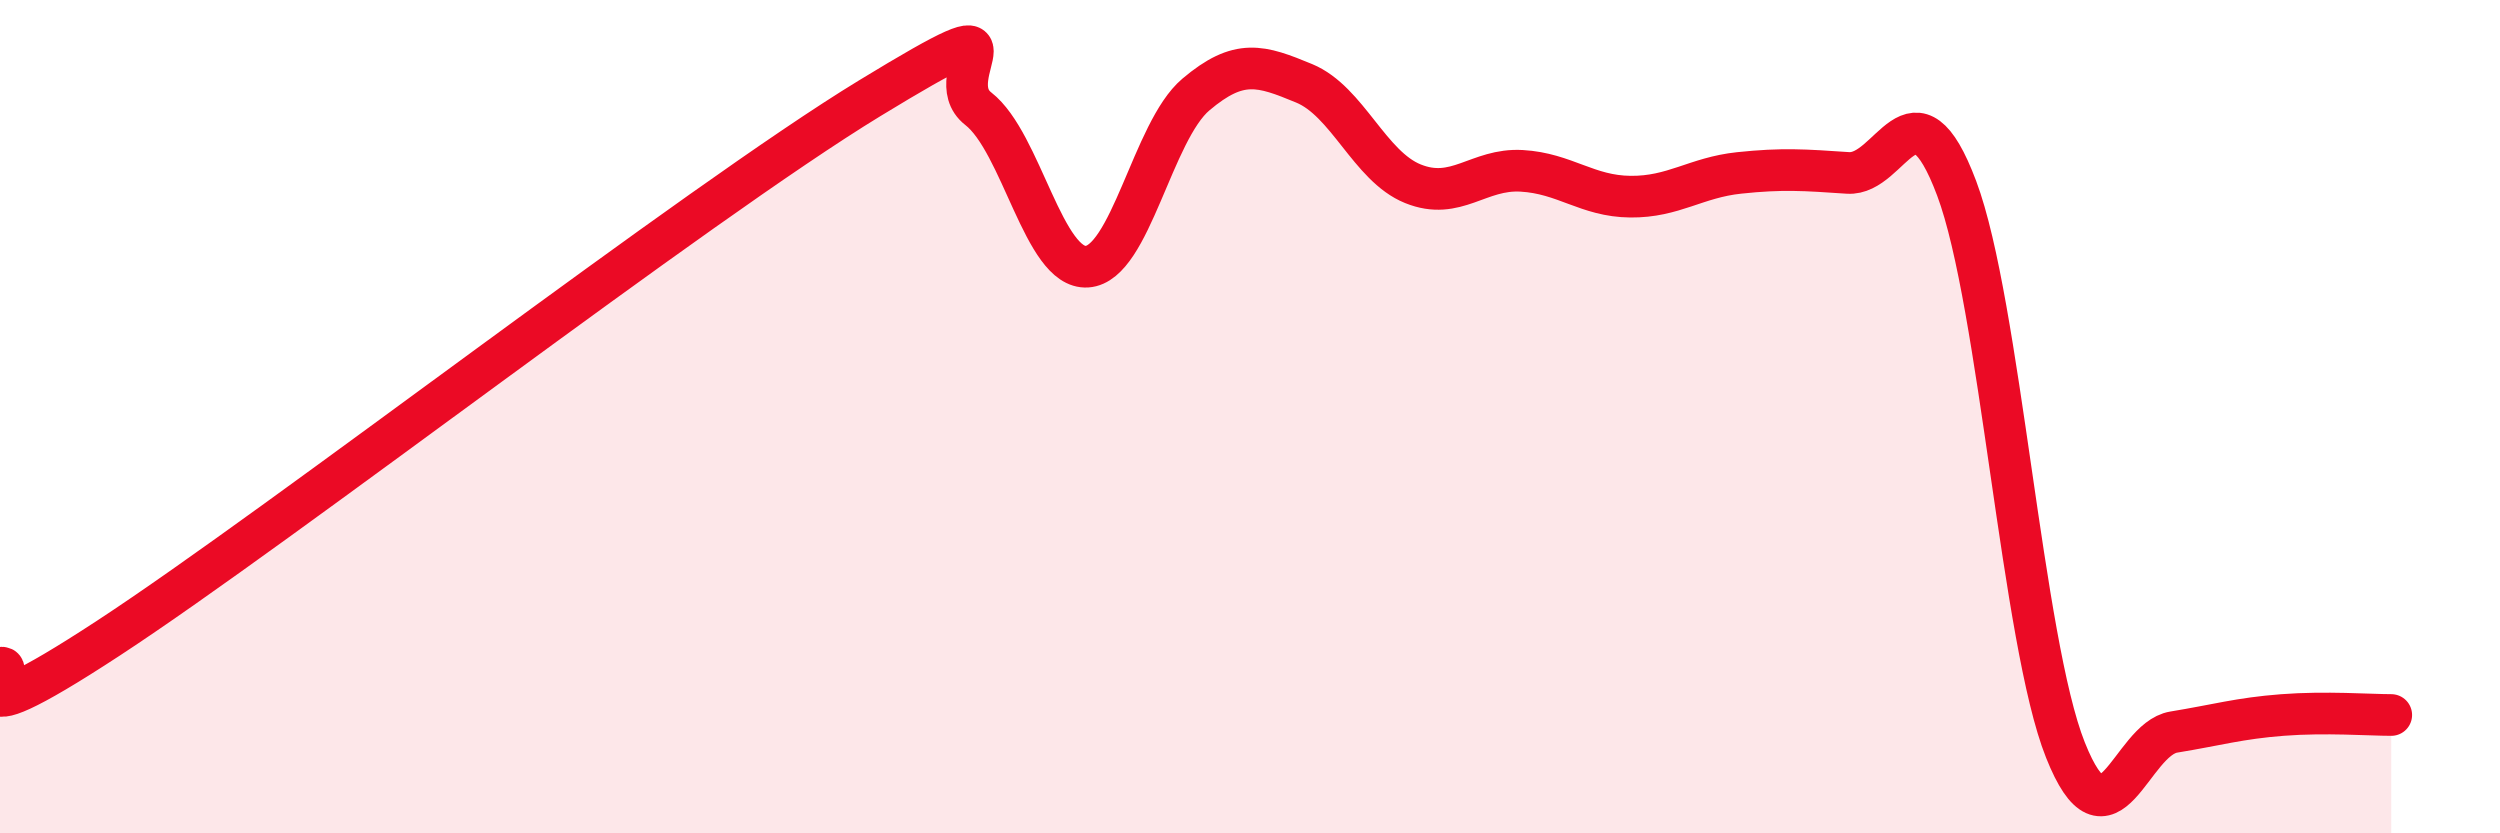
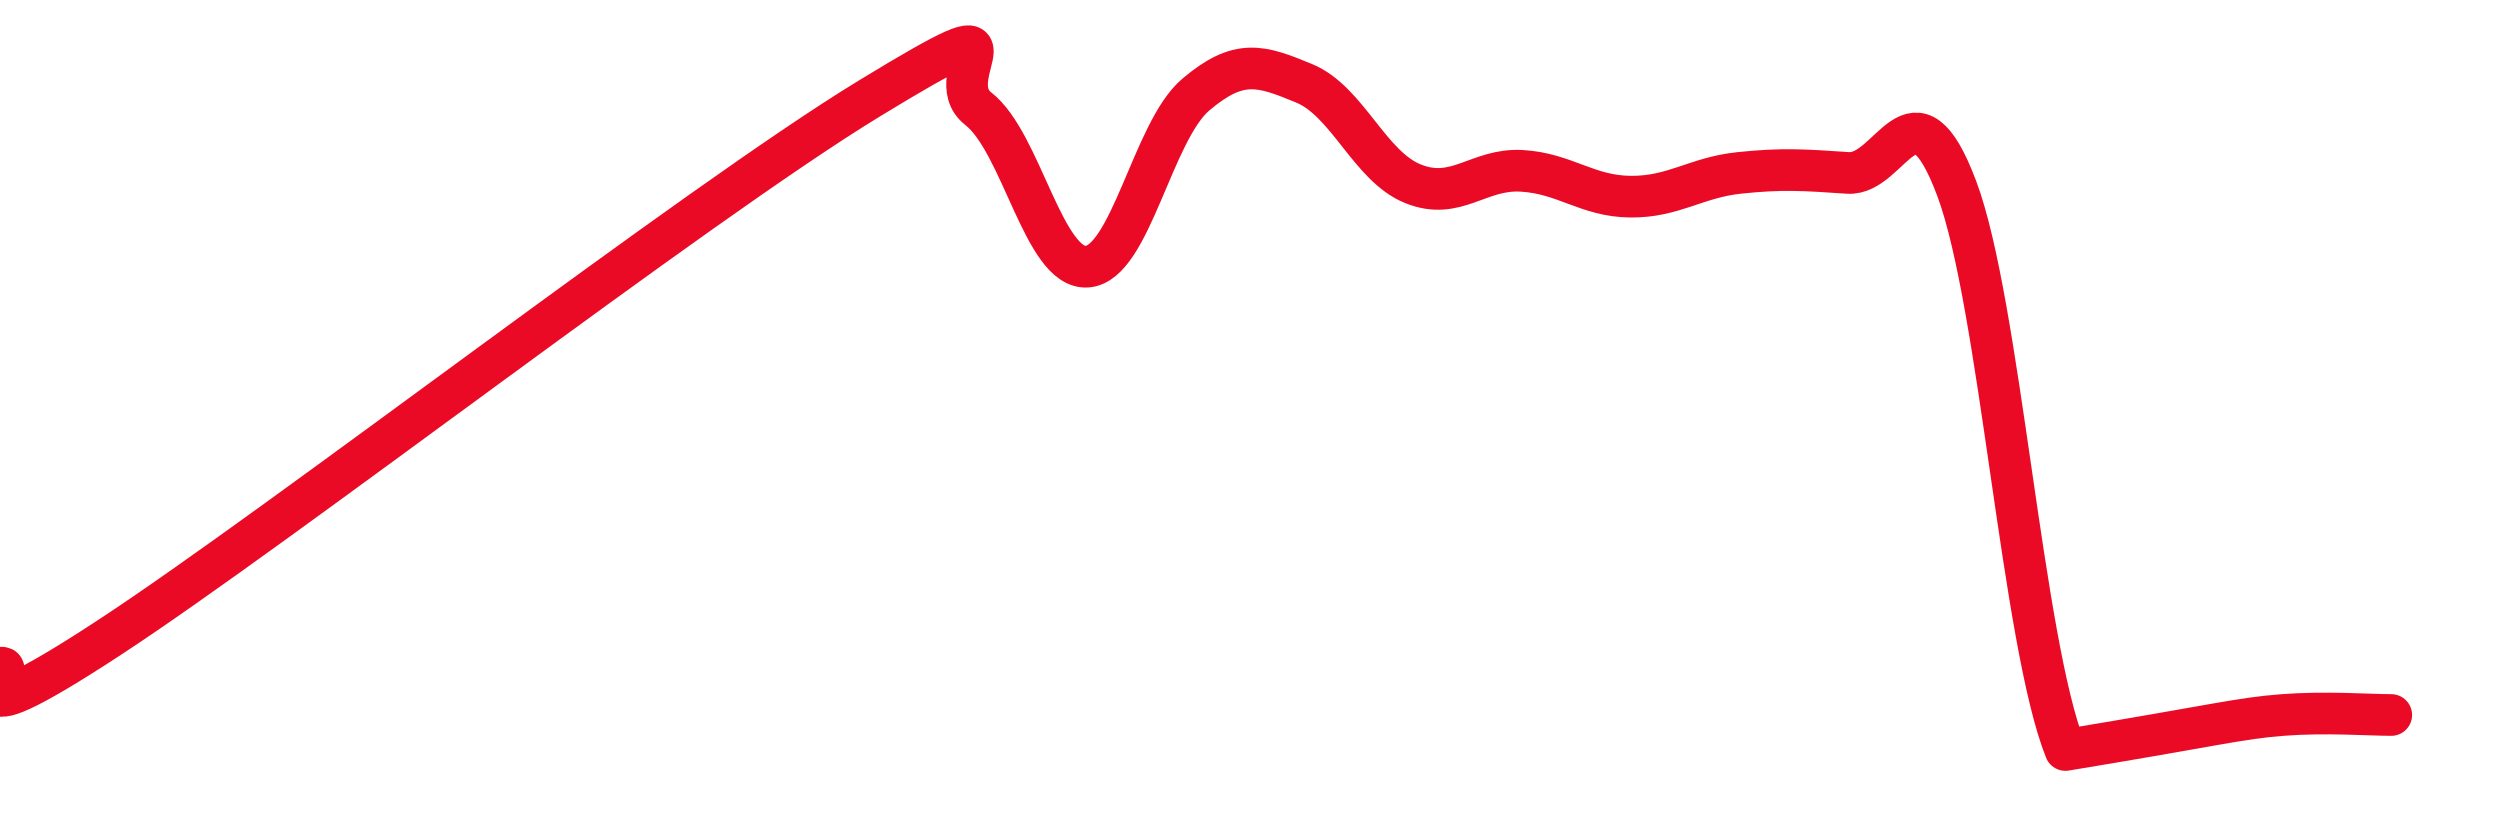
<svg xmlns="http://www.w3.org/2000/svg" width="60" height="20" viewBox="0 0 60 20">
-   <path d="M 0,16.03 C 0.52,15.89 -1.56,18.04 2.61,15.31 C 6.78,12.58 16.7,4.9 20.87,2.36 C 25.04,-0.18 22.44,1.8 23.48,2.61 C 24.52,3.42 25.05,6.47 26.09,6.4 C 27.13,6.33 27.66,3.15 28.7,2.27 C 29.74,1.39 30.26,1.57 31.3,2 C 32.34,2.43 32.87,3.99 33.91,4.41 C 34.95,4.83 35.48,4.04 36.52,4.1 C 37.56,4.16 38.09,4.71 39.13,4.72 C 40.17,4.73 40.7,4.26 41.74,4.15 C 42.78,4.04 43.31,4.08 44.35,4.15 C 45.39,4.22 45.92,1.75 46.96,4.52 C 48,7.29 48.53,15.39 49.57,18 C 50.61,20.61 51.13,17.74 52.17,17.57 C 53.21,17.4 53.74,17.24 54.78,17.16 C 55.82,17.08 56.87,17.16 57.39,17.16L57.39 20L0 20Z" fill="#EB0A25" opacity="0.1" stroke-linecap="round" stroke-linejoin="round" />
-   <path d="M 0,16.03 C 0.52,15.89 -1.56,18.04 2.61,15.31 C 6.78,12.58 16.7,4.9 20.87,2.36 C 25.04,-0.18 22.44,1.8 23.48,2.61 C 24.52,3.42 25.05,6.47 26.09,6.4 C 27.13,6.33 27.66,3.15 28.7,2.27 C 29.74,1.39 30.26,1.57 31.3,2 C 32.34,2.43 32.87,3.99 33.91,4.41 C 34.95,4.83 35.48,4.04 36.52,4.1 C 37.56,4.16 38.09,4.71 39.13,4.72 C 40.17,4.73 40.7,4.26 41.74,4.15 C 42.78,4.04 43.31,4.08 44.35,4.15 C 45.39,4.22 45.92,1.75 46.96,4.52 C 48,7.29 48.53,15.39 49.57,18 C 50.61,20.61 51.13,17.74 52.17,17.57 C 53.21,17.4 53.74,17.24 54.78,17.16 C 55.82,17.08 56.87,17.16 57.39,17.16" stroke="#EB0A25" stroke-width="1" fill="none" stroke-linecap="round" stroke-linejoin="round" />
+   <path d="M 0,16.03 C 0.52,15.89 -1.56,18.04 2.61,15.31 C 6.78,12.58 16.7,4.9 20.87,2.36 C 25.04,-0.18 22.44,1.8 23.48,2.61 C 24.52,3.42 25.05,6.47 26.09,6.4 C 27.13,6.33 27.66,3.15 28.7,2.27 C 29.74,1.39 30.26,1.57 31.3,2 C 32.34,2.43 32.87,3.99 33.91,4.41 C 34.95,4.83 35.48,4.04 36.52,4.1 C 37.56,4.16 38.09,4.71 39.13,4.72 C 40.17,4.73 40.7,4.26 41.74,4.15 C 42.78,4.04 43.31,4.08 44.35,4.15 C 45.39,4.22 45.92,1.75 46.96,4.52 C 48,7.29 48.53,15.39 49.57,18 C 53.21,17.4 53.74,17.24 54.78,17.16 C 55.82,17.08 56.87,17.16 57.39,17.16" stroke="#EB0A25" stroke-width="1" fill="none" stroke-linecap="round" stroke-linejoin="round" />
</svg>